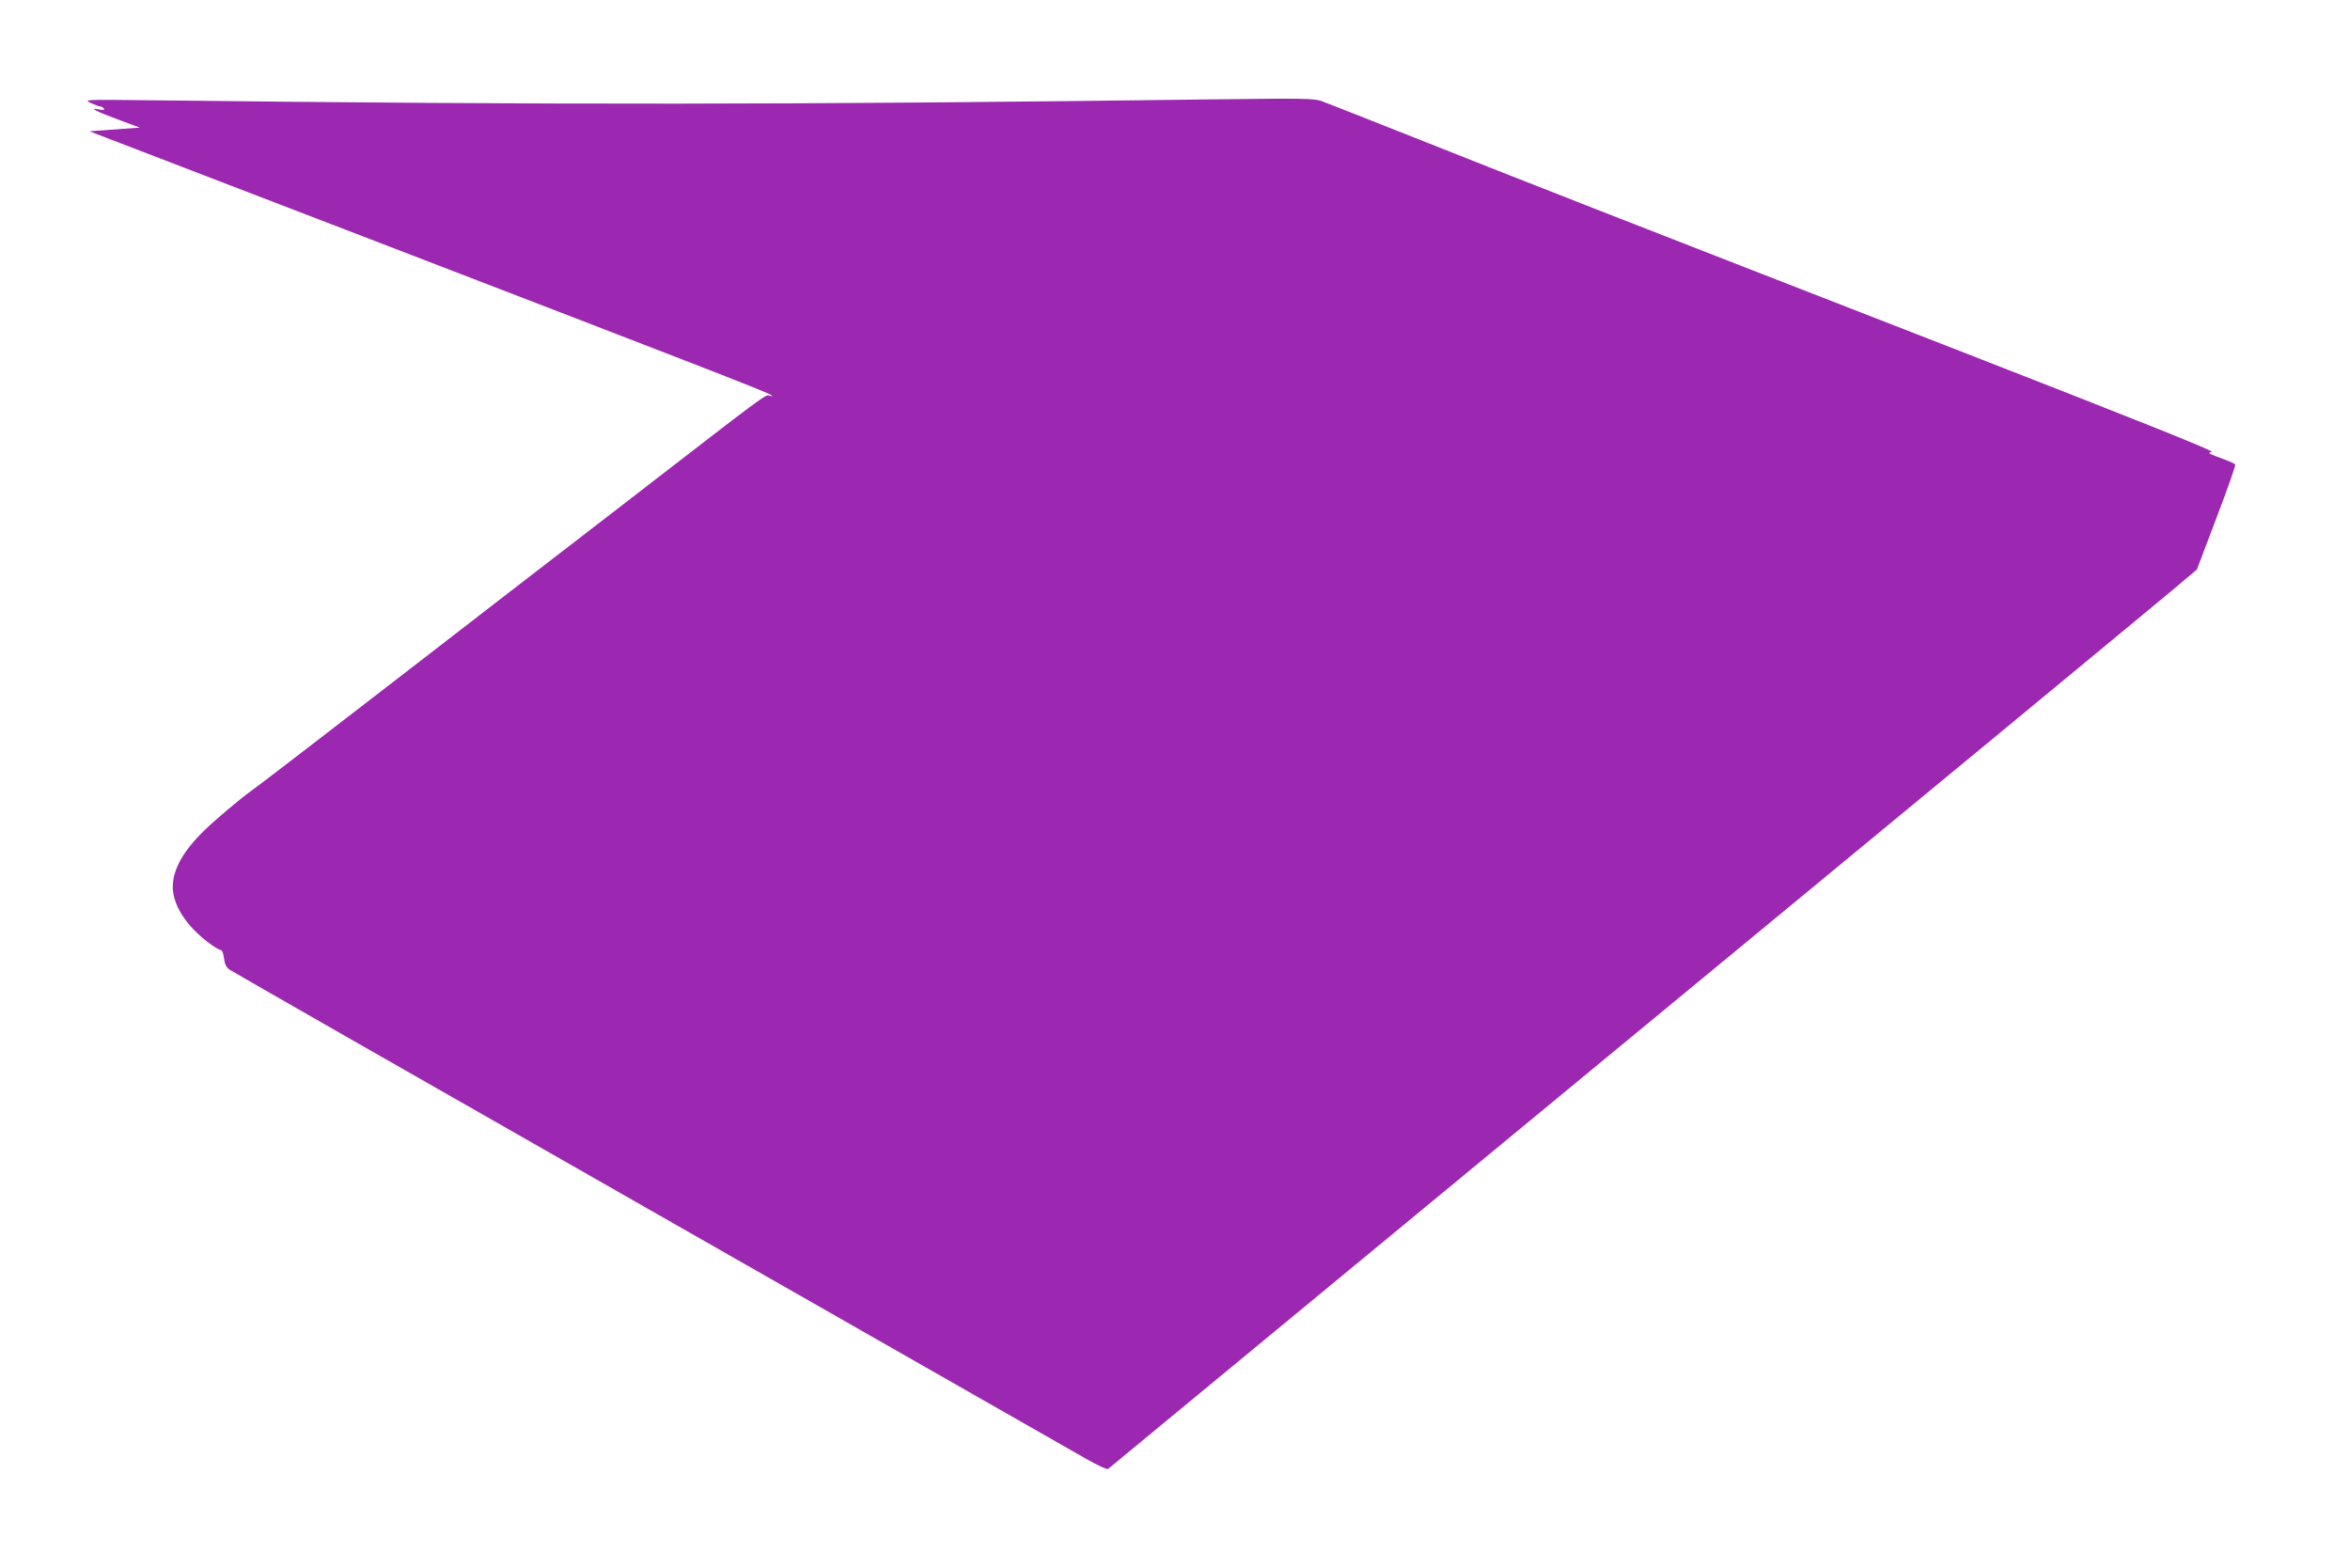
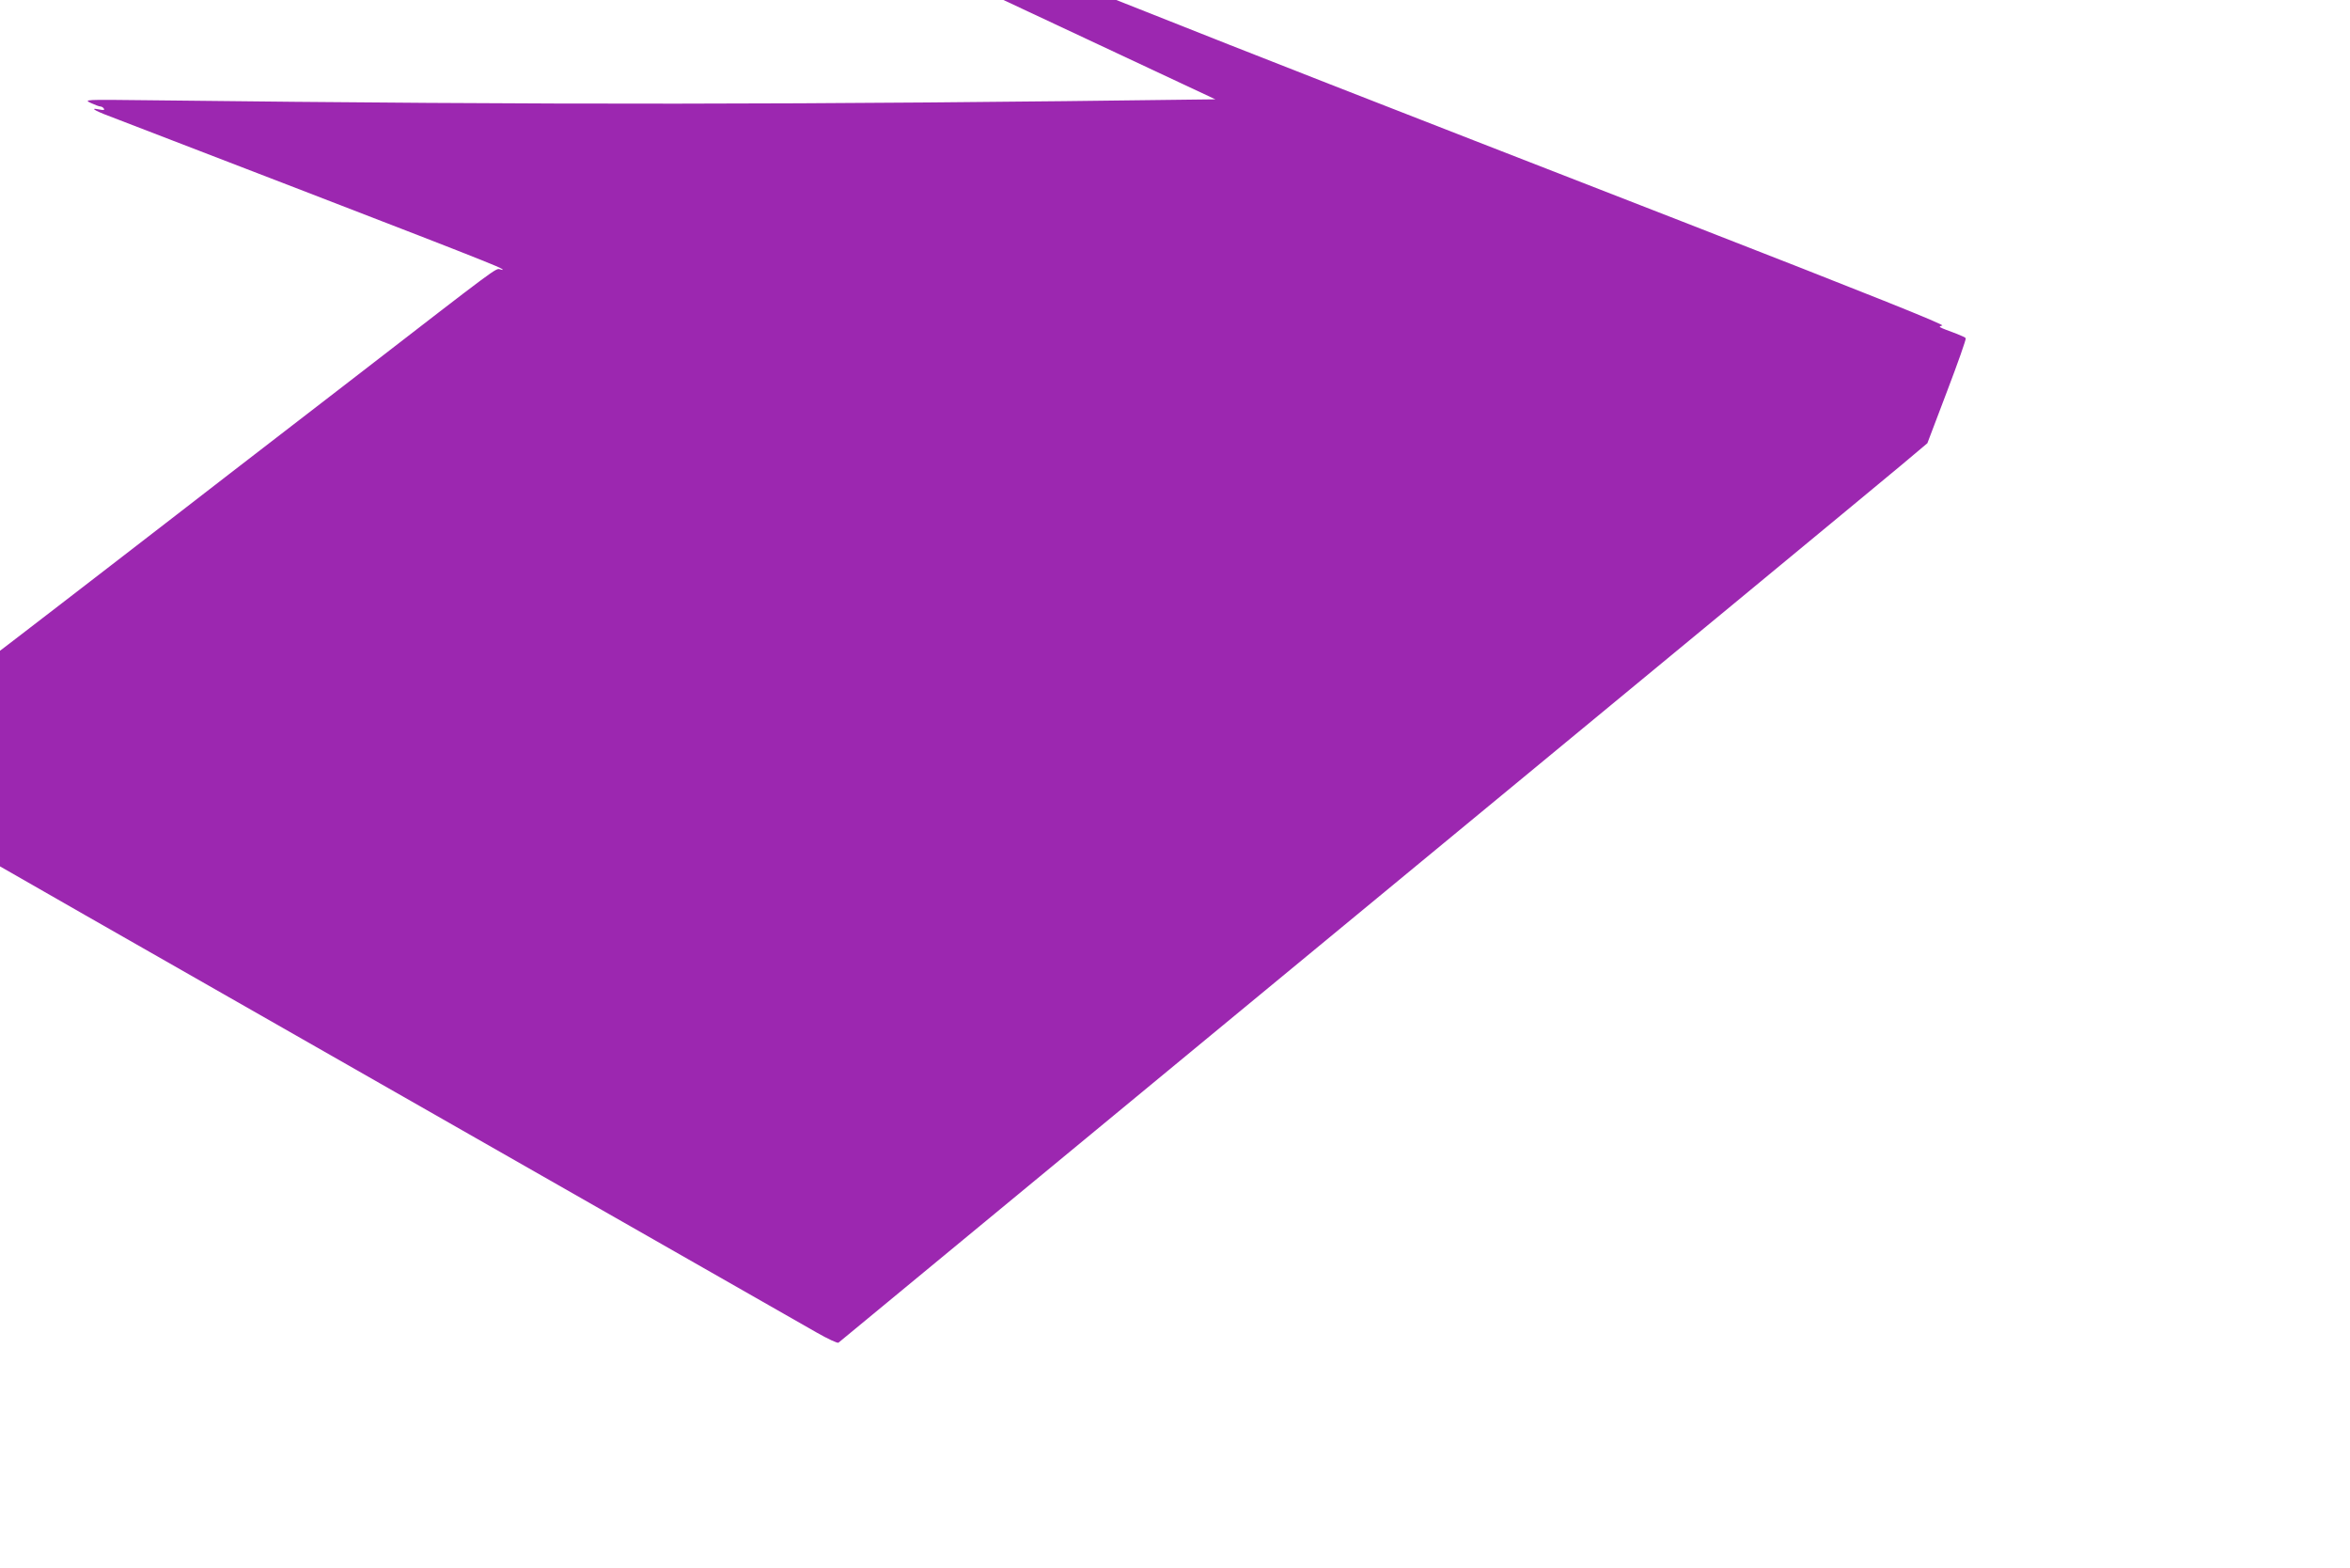
<svg xmlns="http://www.w3.org/2000/svg" version="1.0" width="1280pt" height="854pt" viewBox="0 0 1280 854" preserveAspectRatio="xMidYMid meet">
  <g transform="translate(0,854) scale(0.1,-0.1)" fill="#9c27b0" stroke="none">
-     <path d="M6620 7999 c-2303 -30 -3583 -31 -5815 -5 -347 4 -350 4 -310 -15 22 -10 45 -19 52 -19 6 0 15 -5 19 -12 5 -8 -2 -9 -27 -4 -59 12 -18 -10 104 -55 l118 -44 -137 -10 -137 -10 1624 -624 c1627 -626 2059 -793 2088 -812 12 -8 11 -9 -7 -4 -24 7 -4 21 -787 -584 -60 -47 -216 -166 -345 -266 -129 -100 -284 -219 -345 -266 -60 -47 -190 -147 -287 -222 -98 -75 -258 -199 -355 -274 -98 -75 -227 -175 -288 -222 -148 -114 -374 -288 -404 -309 -76 -55 -206 -164 -269 -226 -122 -118 -179 -228 -170 -326 10 -99 86 -207 207 -294 24 -17 48 -31 55 -31 6 0 13 -20 16 -44 4 -32 12 -49 30 -62 14 -10 1044 -599 2290 -1309 1246 -711 2315 -1321 2375 -1355 61 -35 115 -60 120 -56 6 5 942 777 2080 1717 1139 939 2405 1985 2815 2323 410 338 810 670 891 737 l145 122 107 282 c59 155 105 285 102 290 -2 4 -24 14 -47 23 -107 40 -105 39 -81 46 16 4 -393 168 -1415 566 -1789 696 -2344 913 -2927 1145 -253 100 -480 190 -505 199 -41 15 -95 16 -580 10z" />
+     <path d="M6620 7999 c-2303 -30 -3583 -31 -5815 -5 -347 4 -350 4 -310 -15 22 -10 45 -19 52 -19 6 0 15 -5 19 -12 5 -8 -2 -9 -27 -4 -59 12 -18 -10 104 -55 c1627 -626 2059 -793 2088 -812 12 -8 11 -9 -7 -4 -24 7 -4 21 -787 -584 -60 -47 -216 -166 -345 -266 -129 -100 -284 -219 -345 -266 -60 -47 -190 -147 -287 -222 -98 -75 -258 -199 -355 -274 -98 -75 -227 -175 -288 -222 -148 -114 -374 -288 -404 -309 -76 -55 -206 -164 -269 -226 -122 -118 -179 -228 -170 -326 10 -99 86 -207 207 -294 24 -17 48 -31 55 -31 6 0 13 -20 16 -44 4 -32 12 -49 30 -62 14 -10 1044 -599 2290 -1309 1246 -711 2315 -1321 2375 -1355 61 -35 115 -60 120 -56 6 5 942 777 2080 1717 1139 939 2405 1985 2815 2323 410 338 810 670 891 737 l145 122 107 282 c59 155 105 285 102 290 -2 4 -24 14 -47 23 -107 40 -105 39 -81 46 16 4 -393 168 -1415 566 -1789 696 -2344 913 -2927 1145 -253 100 -480 190 -505 199 -41 15 -95 16 -580 10z" />
  </g>
</svg>